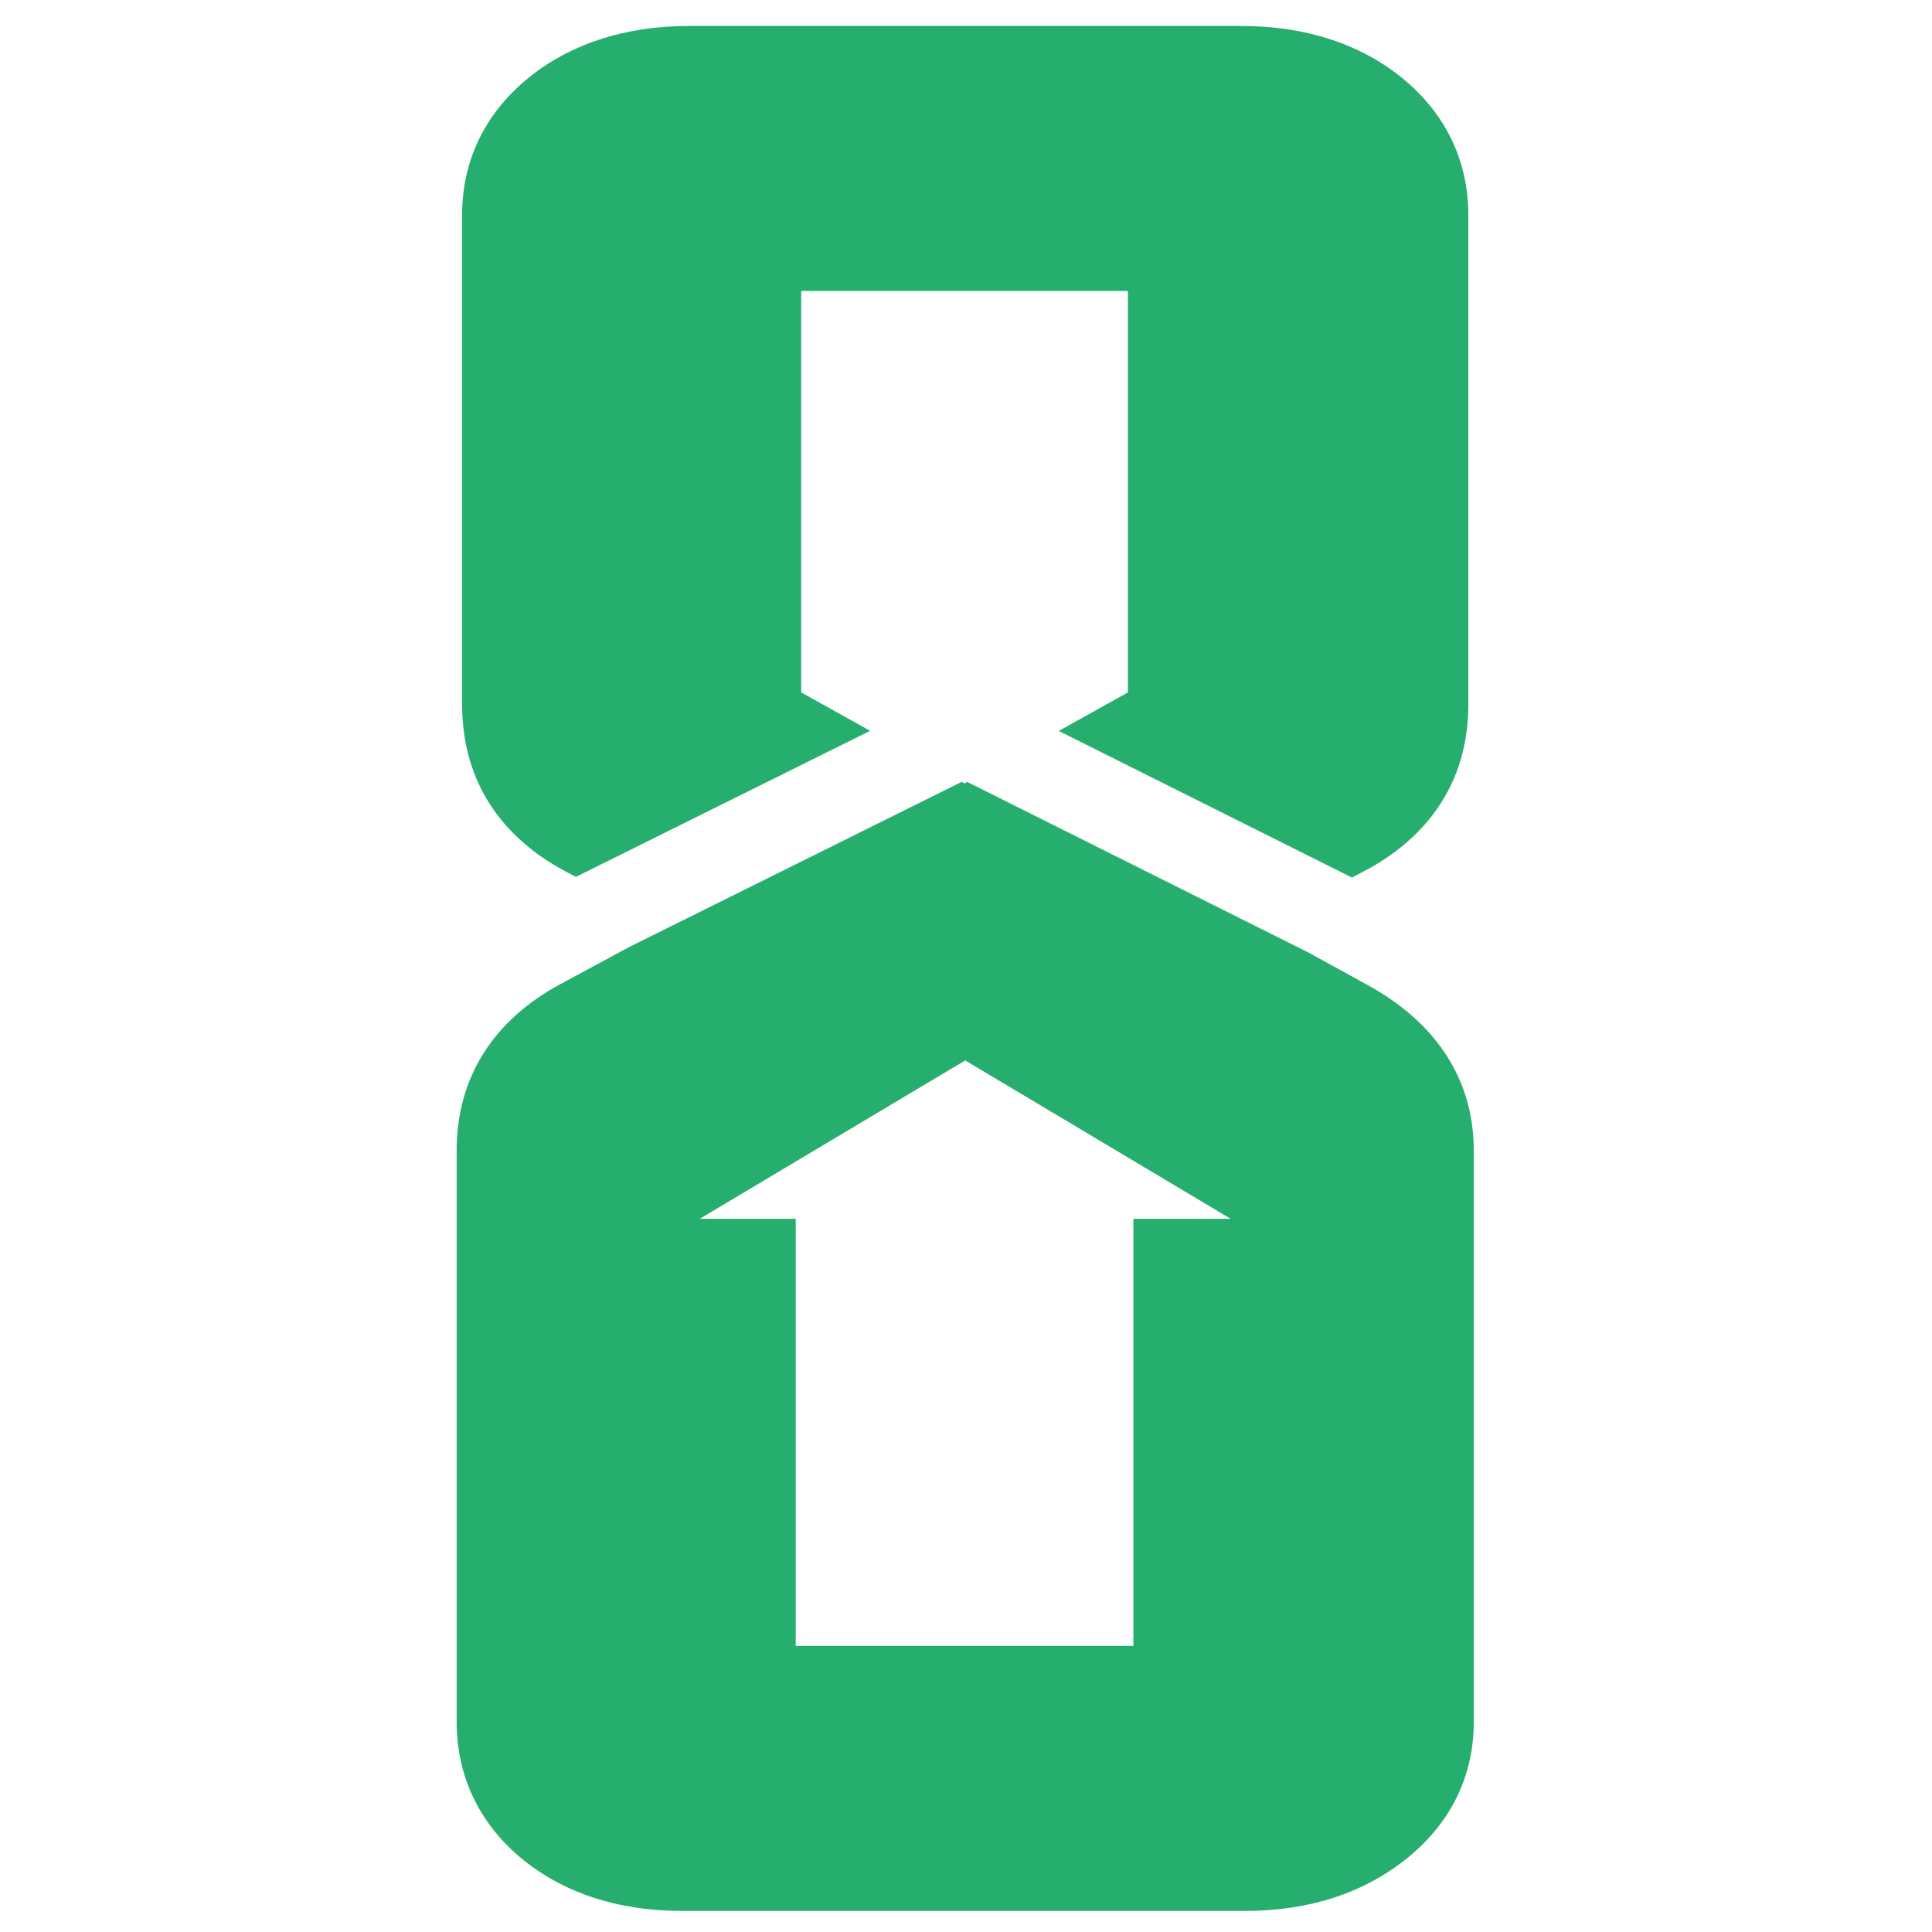
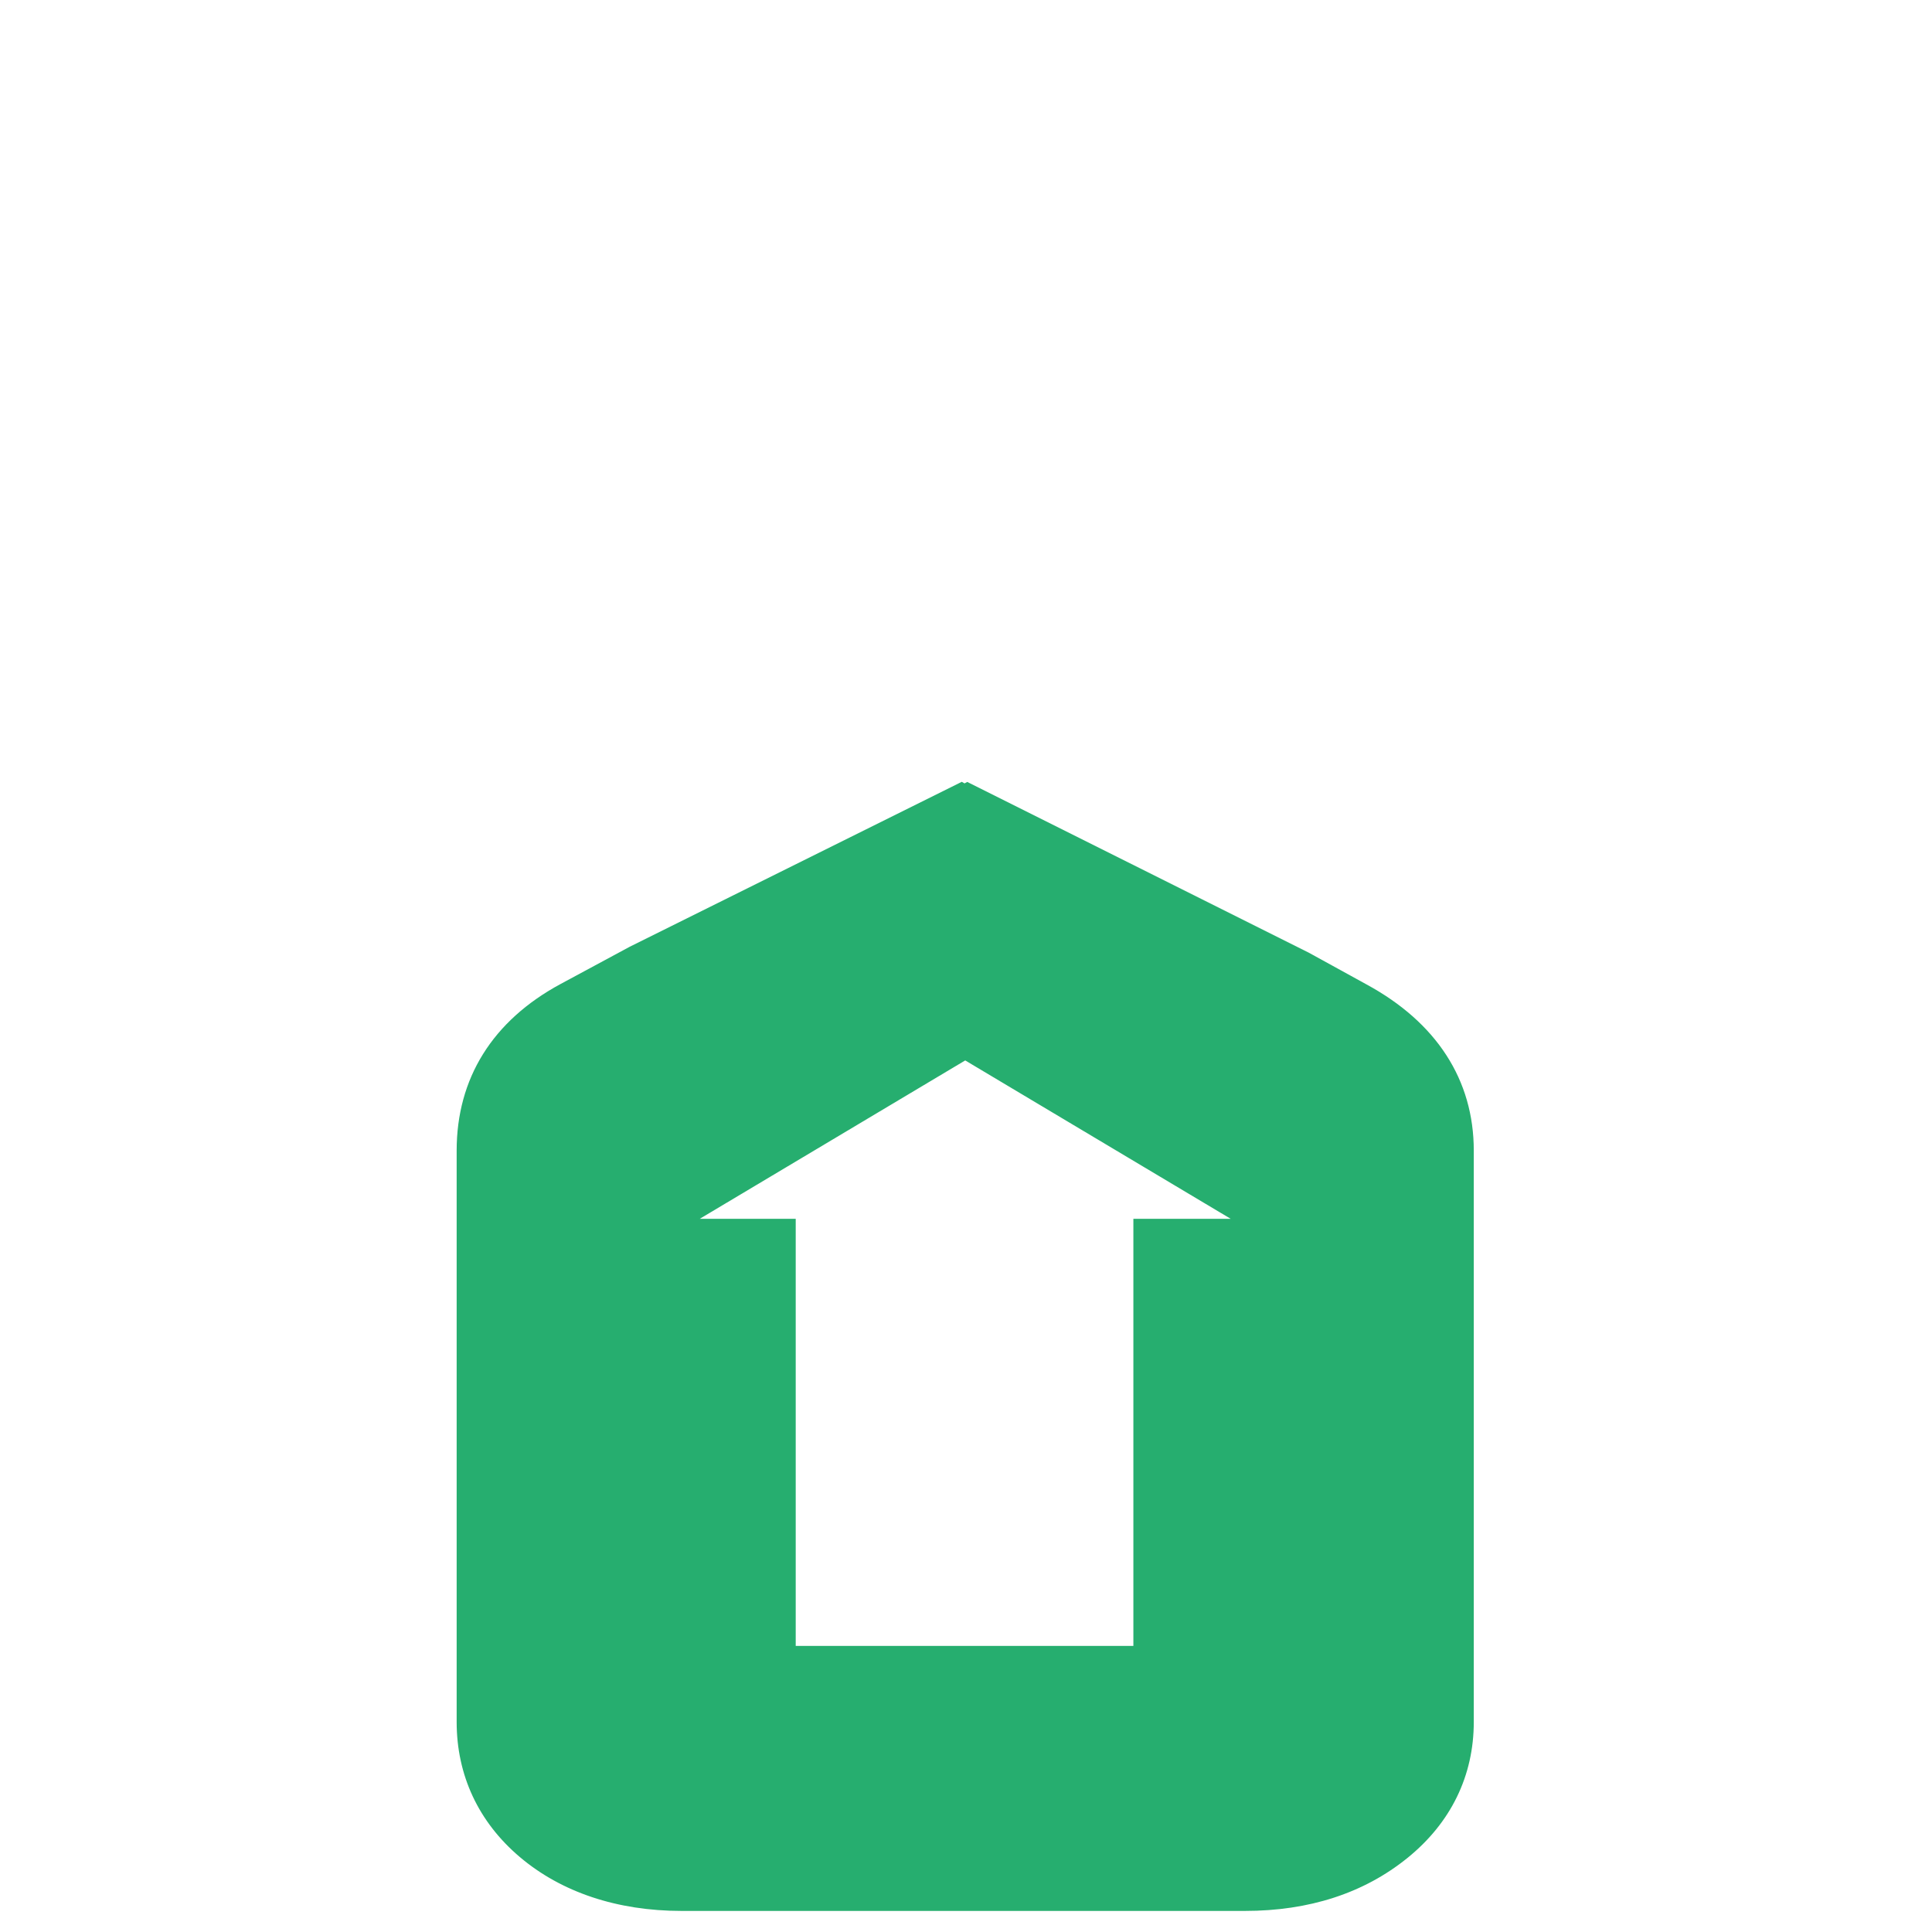
<svg xmlns="http://www.w3.org/2000/svg" width="550" height="550" viewBox="0 0 550 550" fill="none">
-   <path d="M161.422 248.314L163.954 249.626L247.7 208.048L228.082 197.118V82.826H321.092V197.118L301.404 208.084L384.868 249.814L387.754 248.314C401.572 241.19 418.007 227.106 418.007 200.428V61.205C418.007 45.988 411.684 32.66 399.719 22.663C387.767 12.668 371.814 7.398 353.596 7.398H195.962C177.744 7.398 161.79 12.68 149.838 22.663C137.872 32.66 131.55 45.988 131.55 61.205V200.428C131.55 227.082 147.759 241.154 161.422 248.314Z" fill="#26AE6F" />
  <path d="M322.648 346.971V468.56H226.524V346.971H199.2L274.777 301.881L350.356 346.971H322.648ZM388.979 280.223L372.571 271.201L275.351 222.6L274.585 223.017L273.804 222.565L179.279 269.515L159.532 280.153C140.203 290.6 130 306.991 130 327.555V490.201C130 505.359 136.205 518.673 147.956 528.633C159.793 538.68 175.716 544 194.019 544H354.371C372.709 544 388.284 538.941 400.66 528.929C413.036 518.917 419.555 505.532 419.555 490.201V327.555C419.555 307.425 408.952 291.052 388.979 280.223Z" fill="#26AE6F" />
</svg>